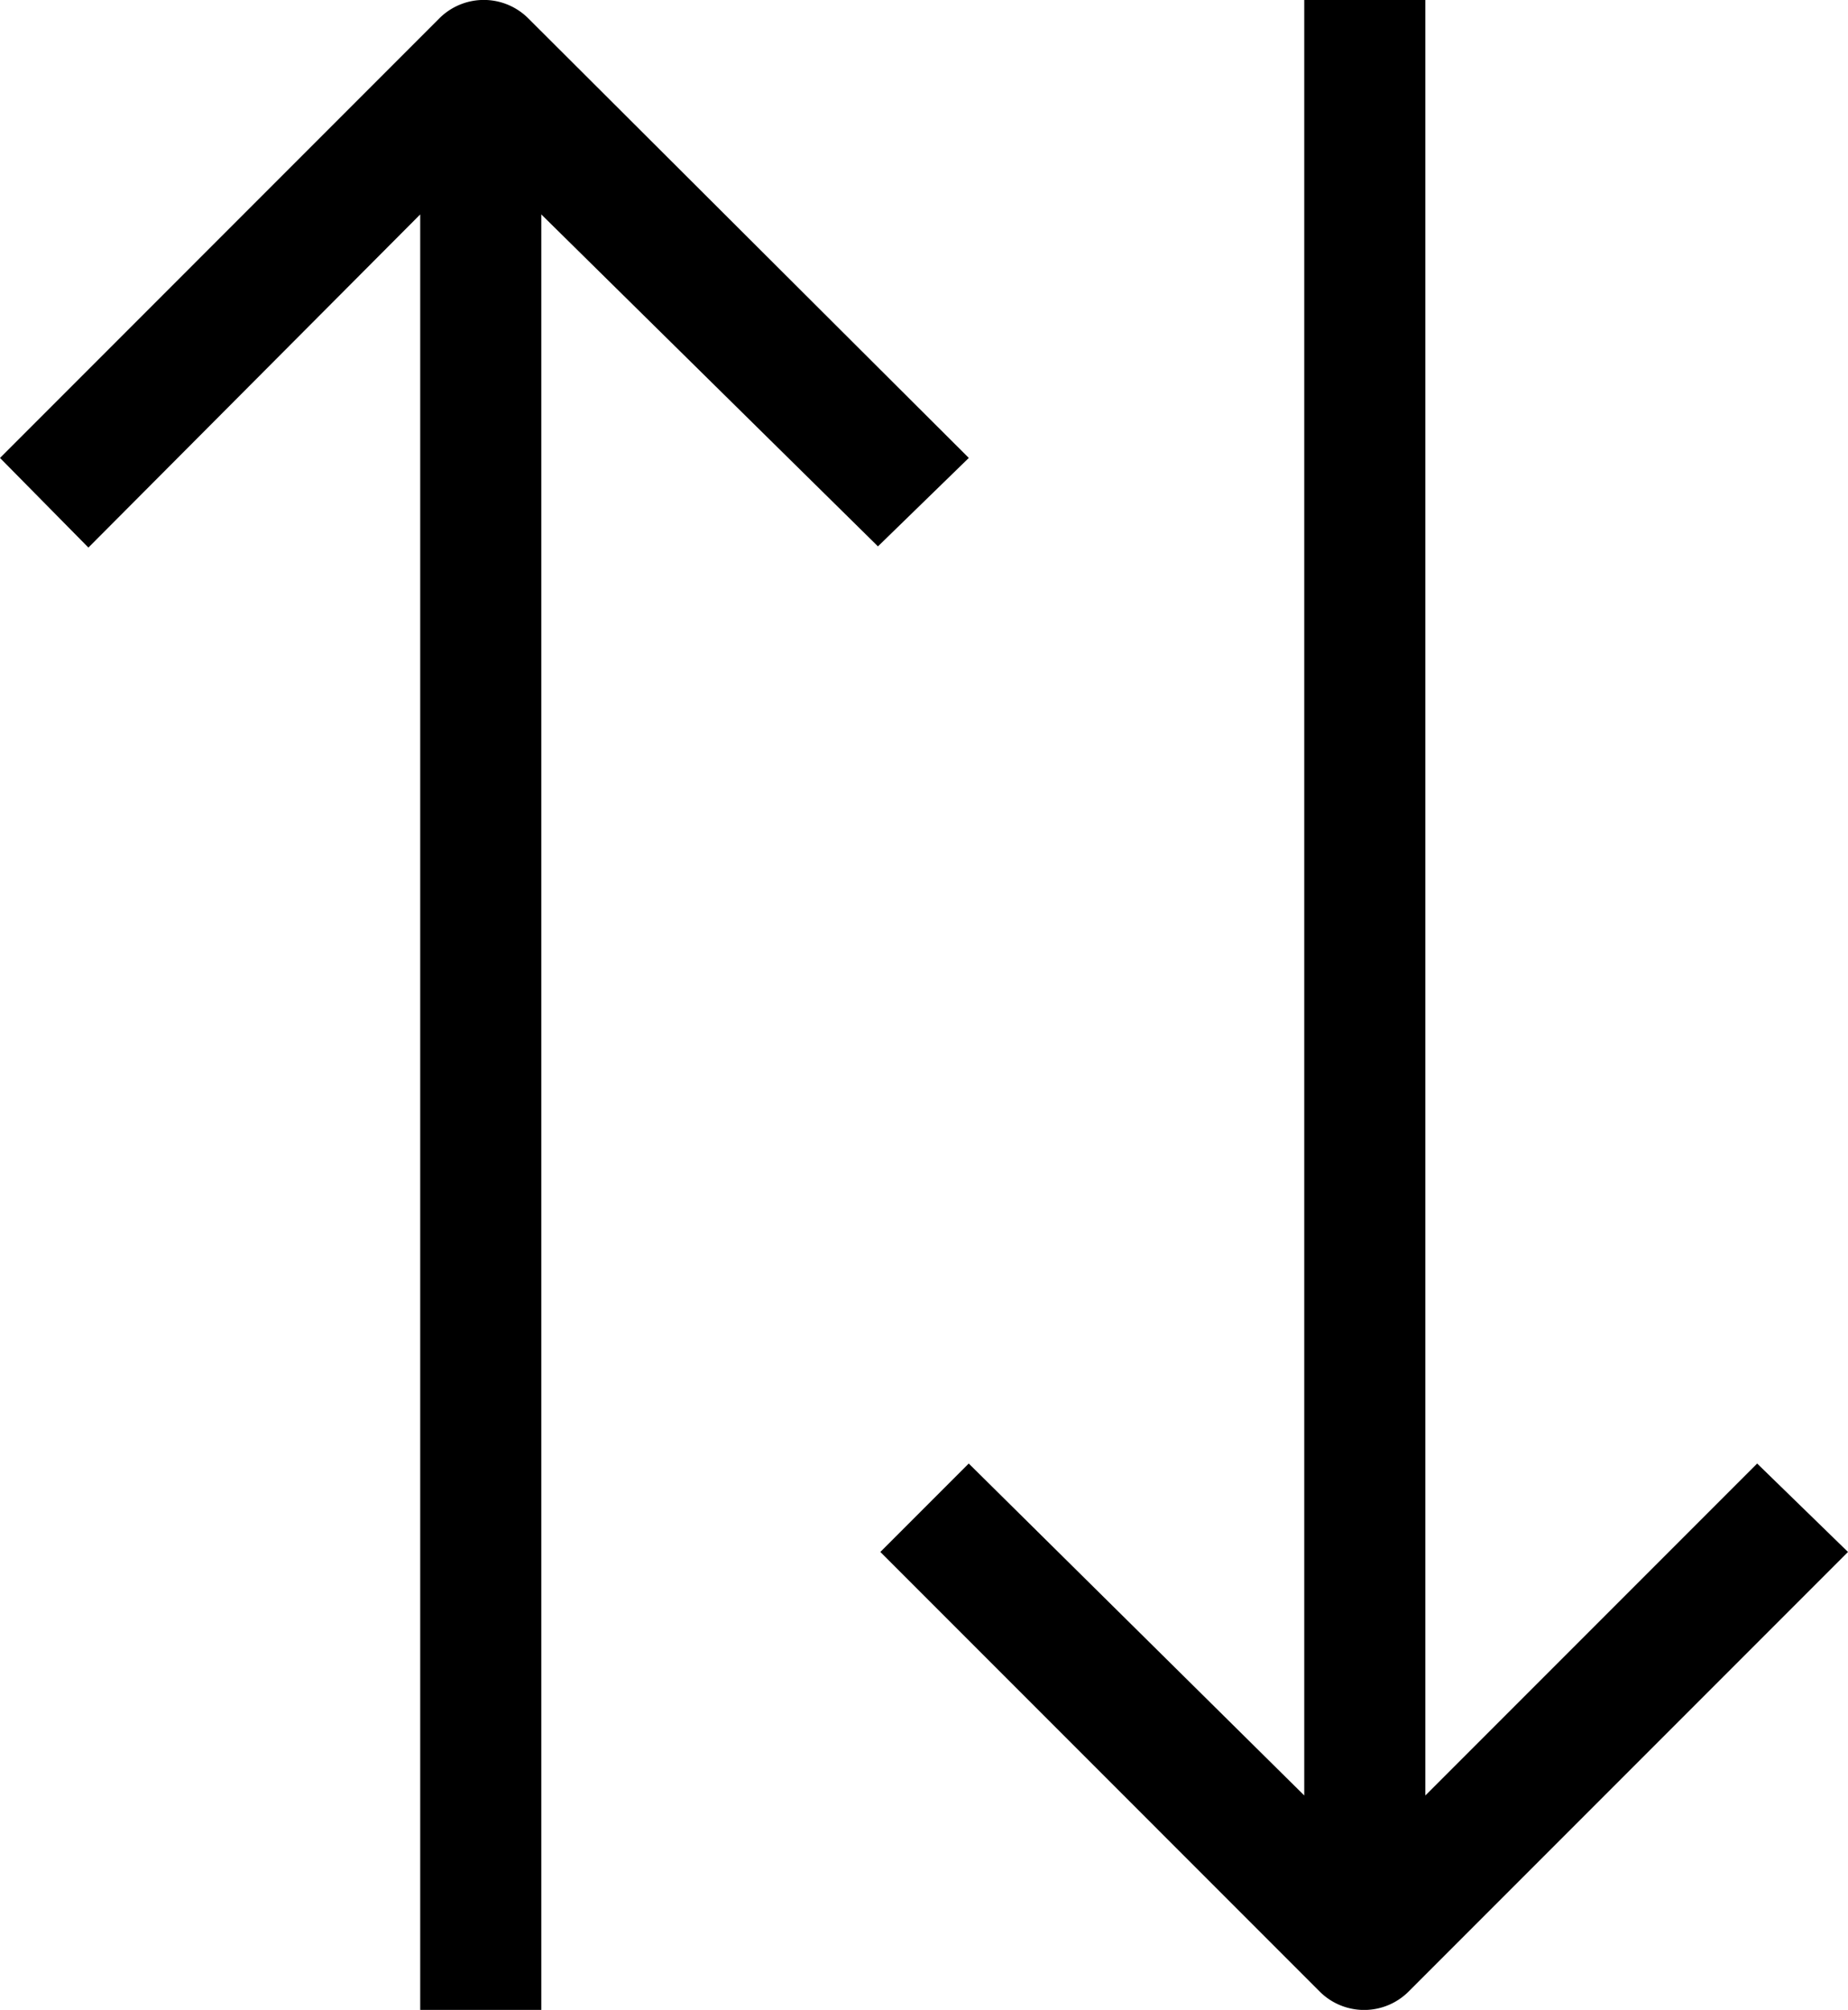
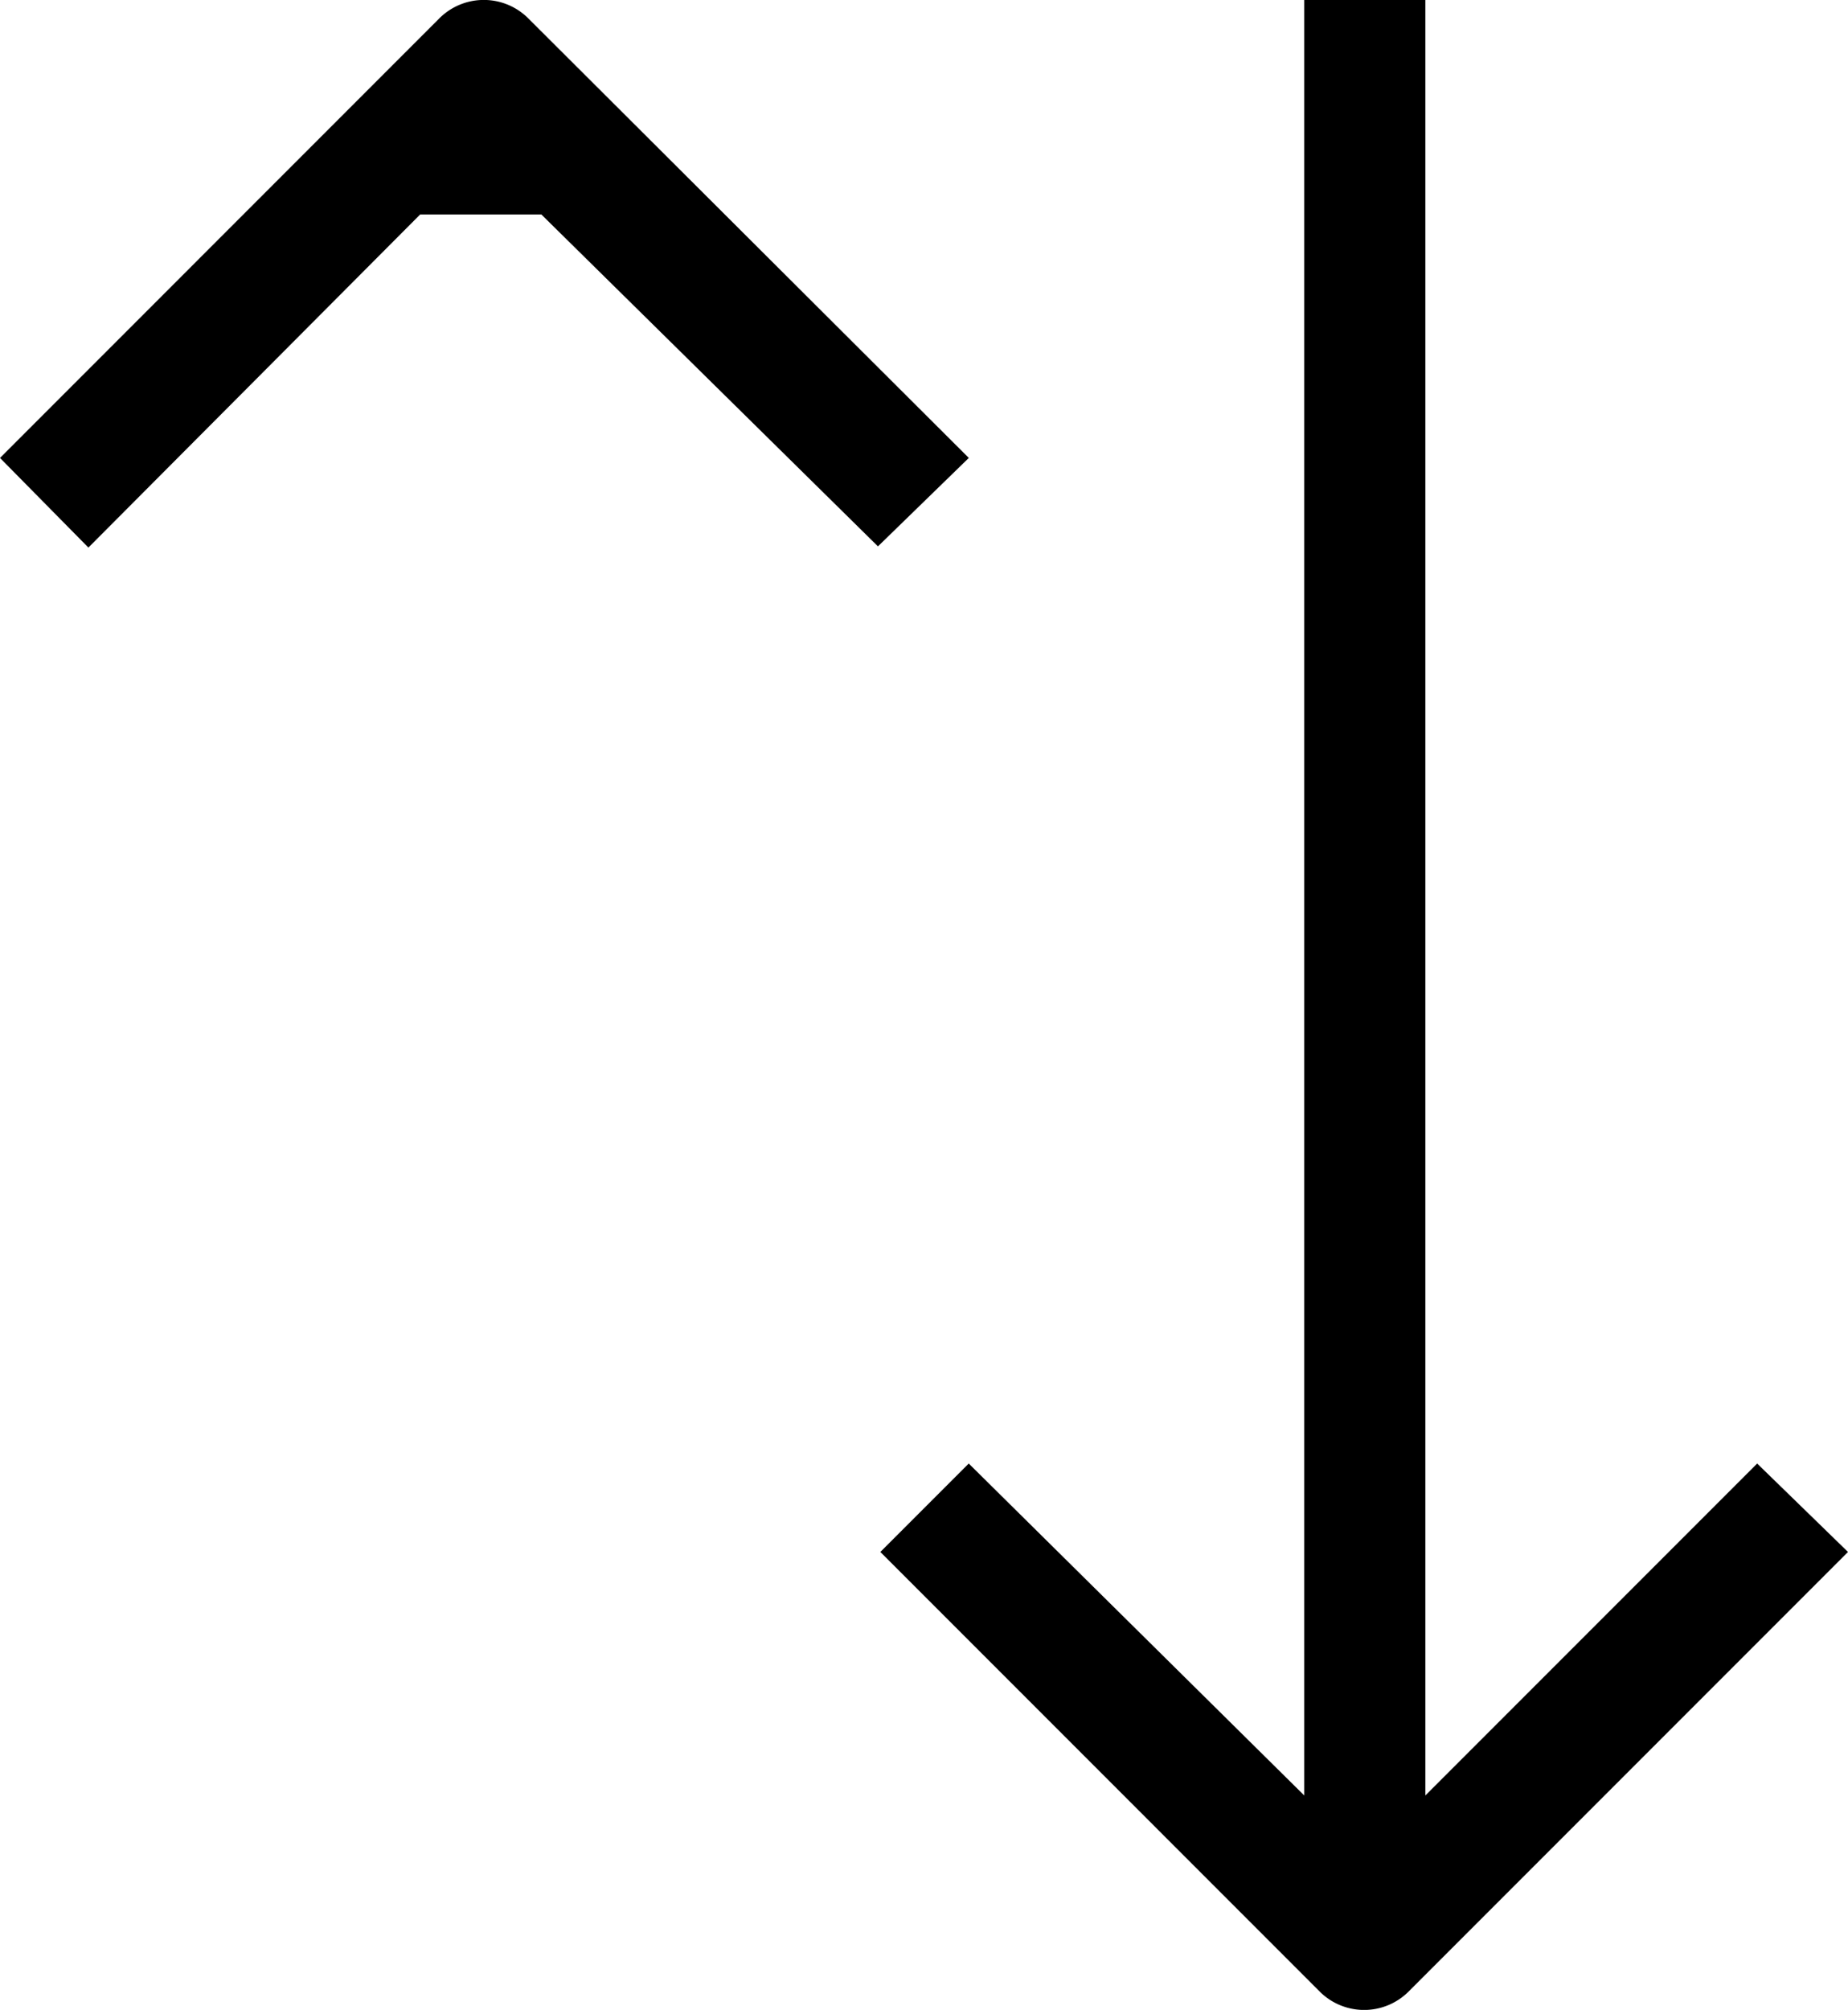
<svg xmlns="http://www.w3.org/2000/svg" viewBox="0 0 919.84 1000">
-   <path d="M482.22,227.84,262.81,9a31.31,31.31,0,0,0-44,0L0,227.84l44,44.6L209.16,106.69V1000h60.28V106.69L437,271.84Zm392.4,500.32L709.47,893.31V0H649.19V893.31l-167-165.15-44,44L657,991a31.31,31.31,0,0,0,44,0L919.84,772.16Z" />
+   <path d="M482.22,227.84,262.81,9a31.31,31.31,0,0,0-44,0L0,227.84l44,44.6L209.16,106.69h60.28V106.69L437,271.84Zm392.4,500.32L709.47,893.31V0H649.19V893.31l-167-165.15-44,44L657,991a31.31,31.31,0,0,0,44,0L919.84,772.16Z" />
</svg>